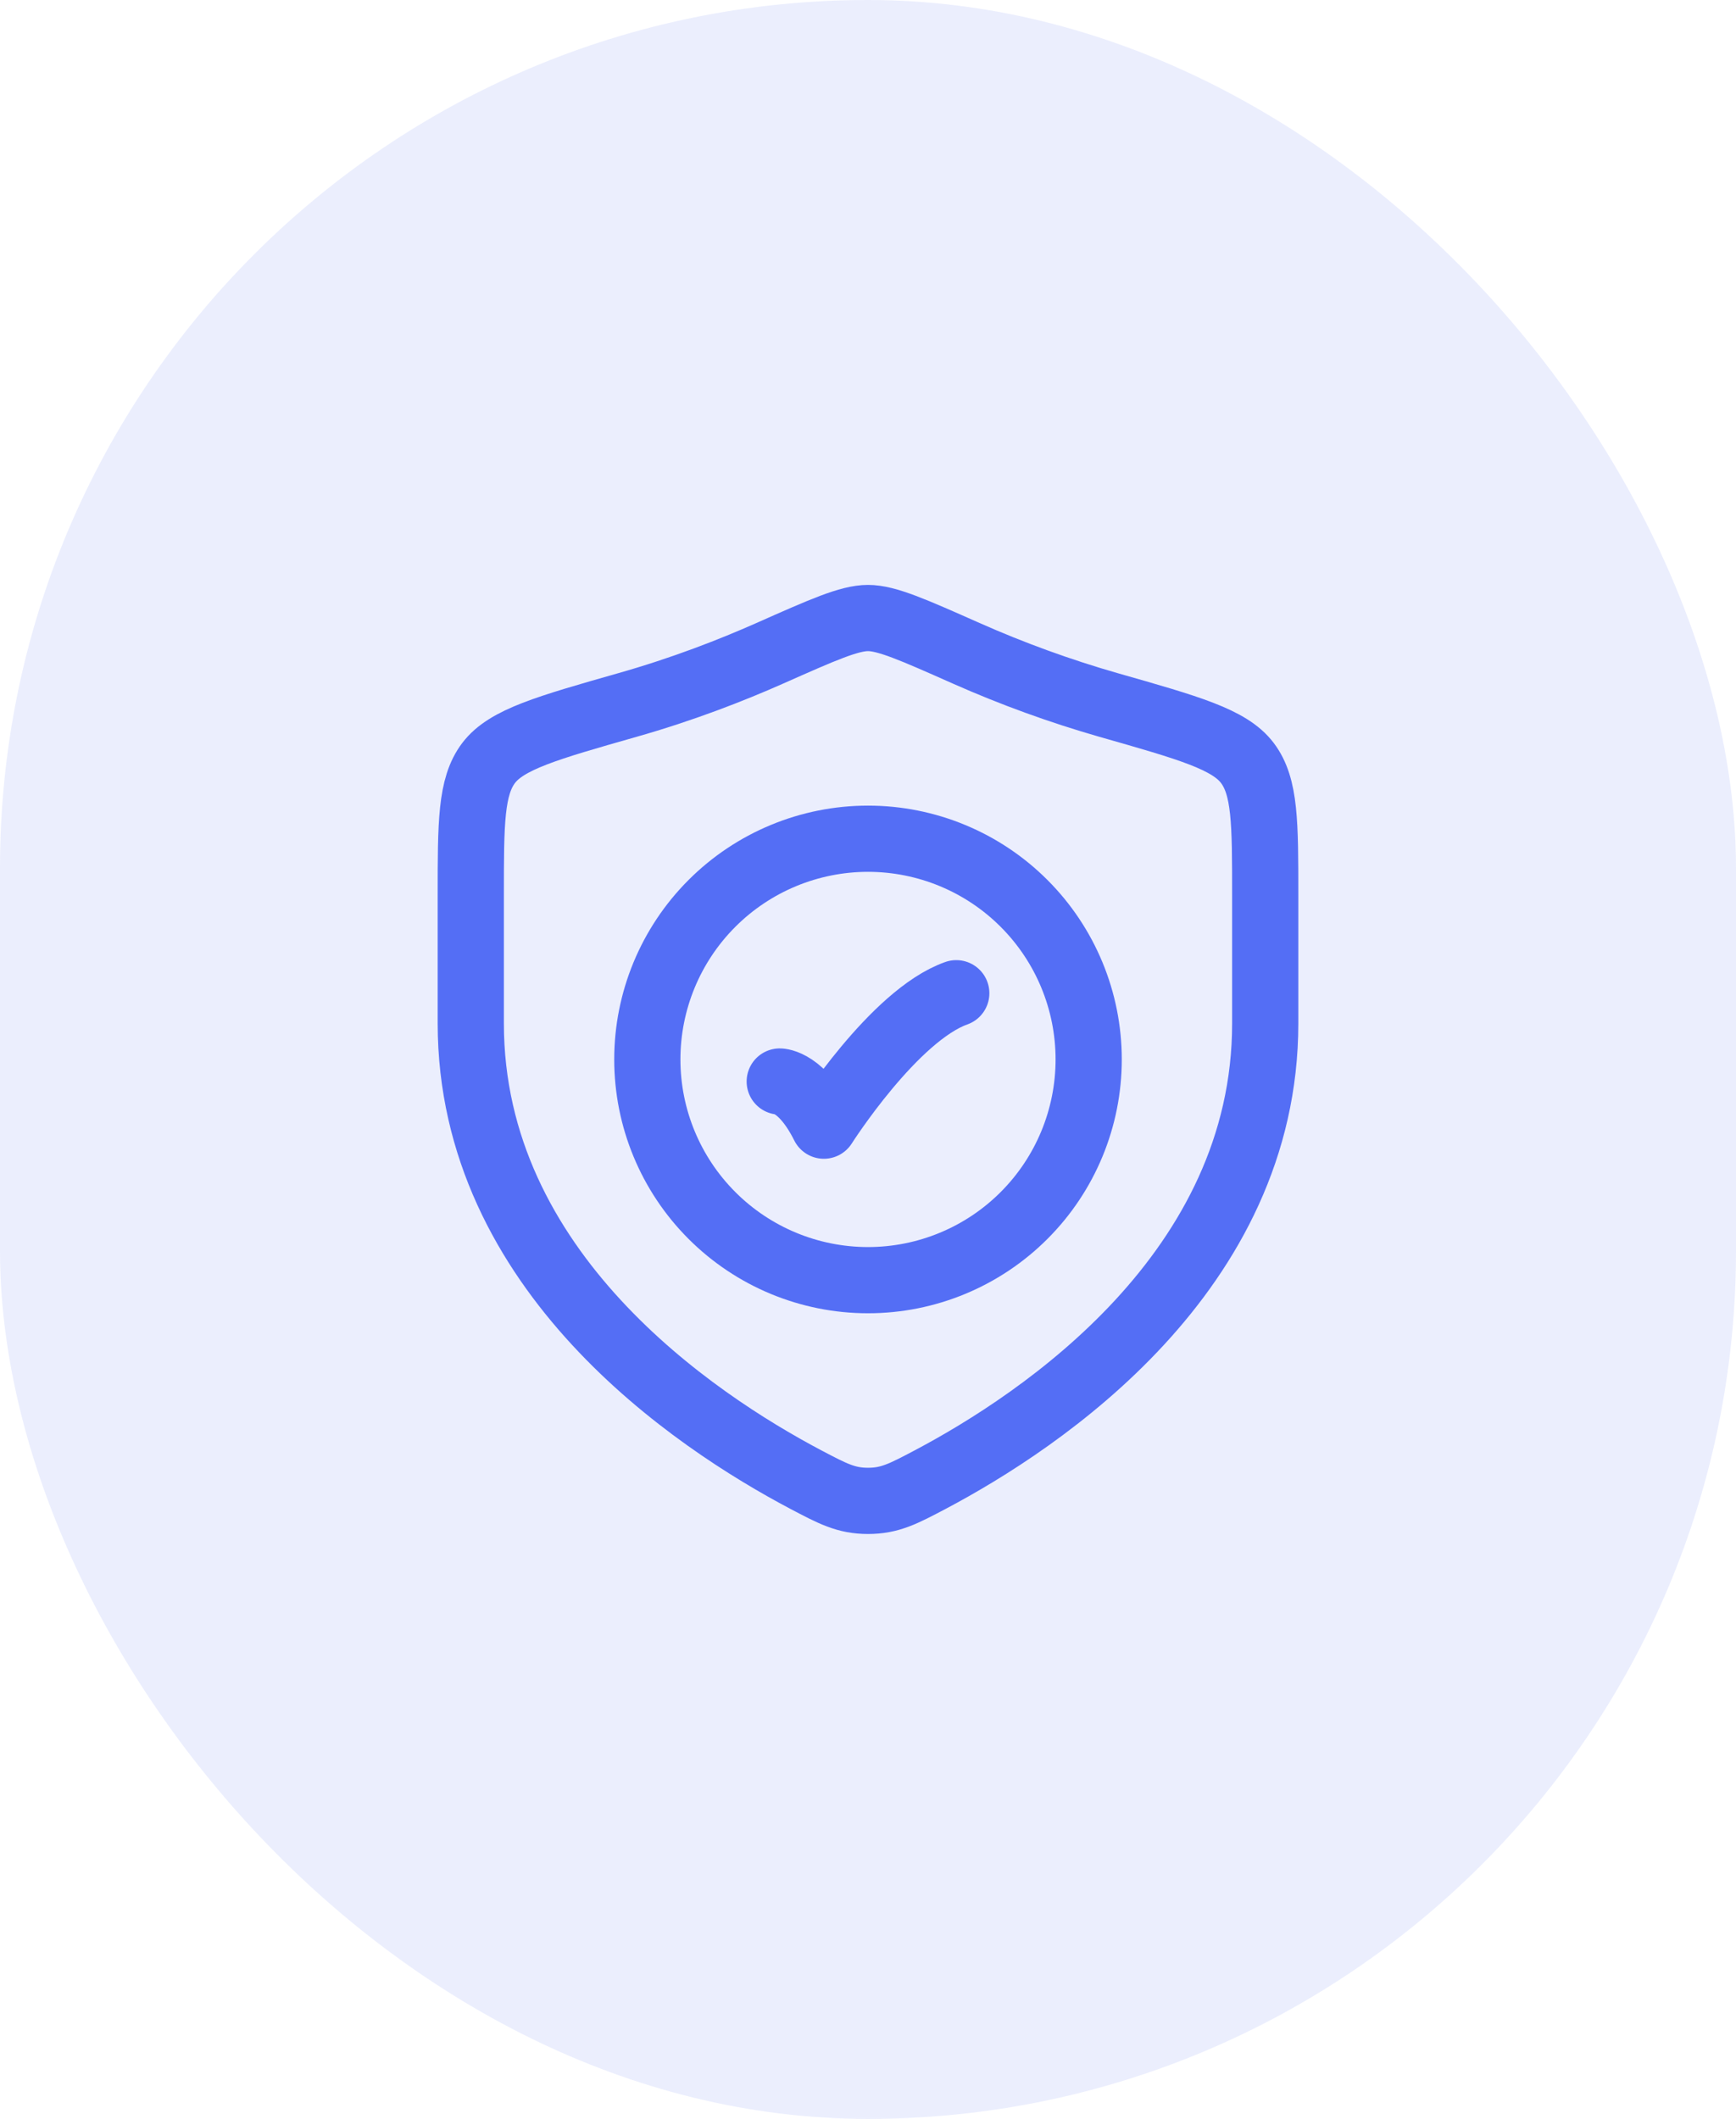
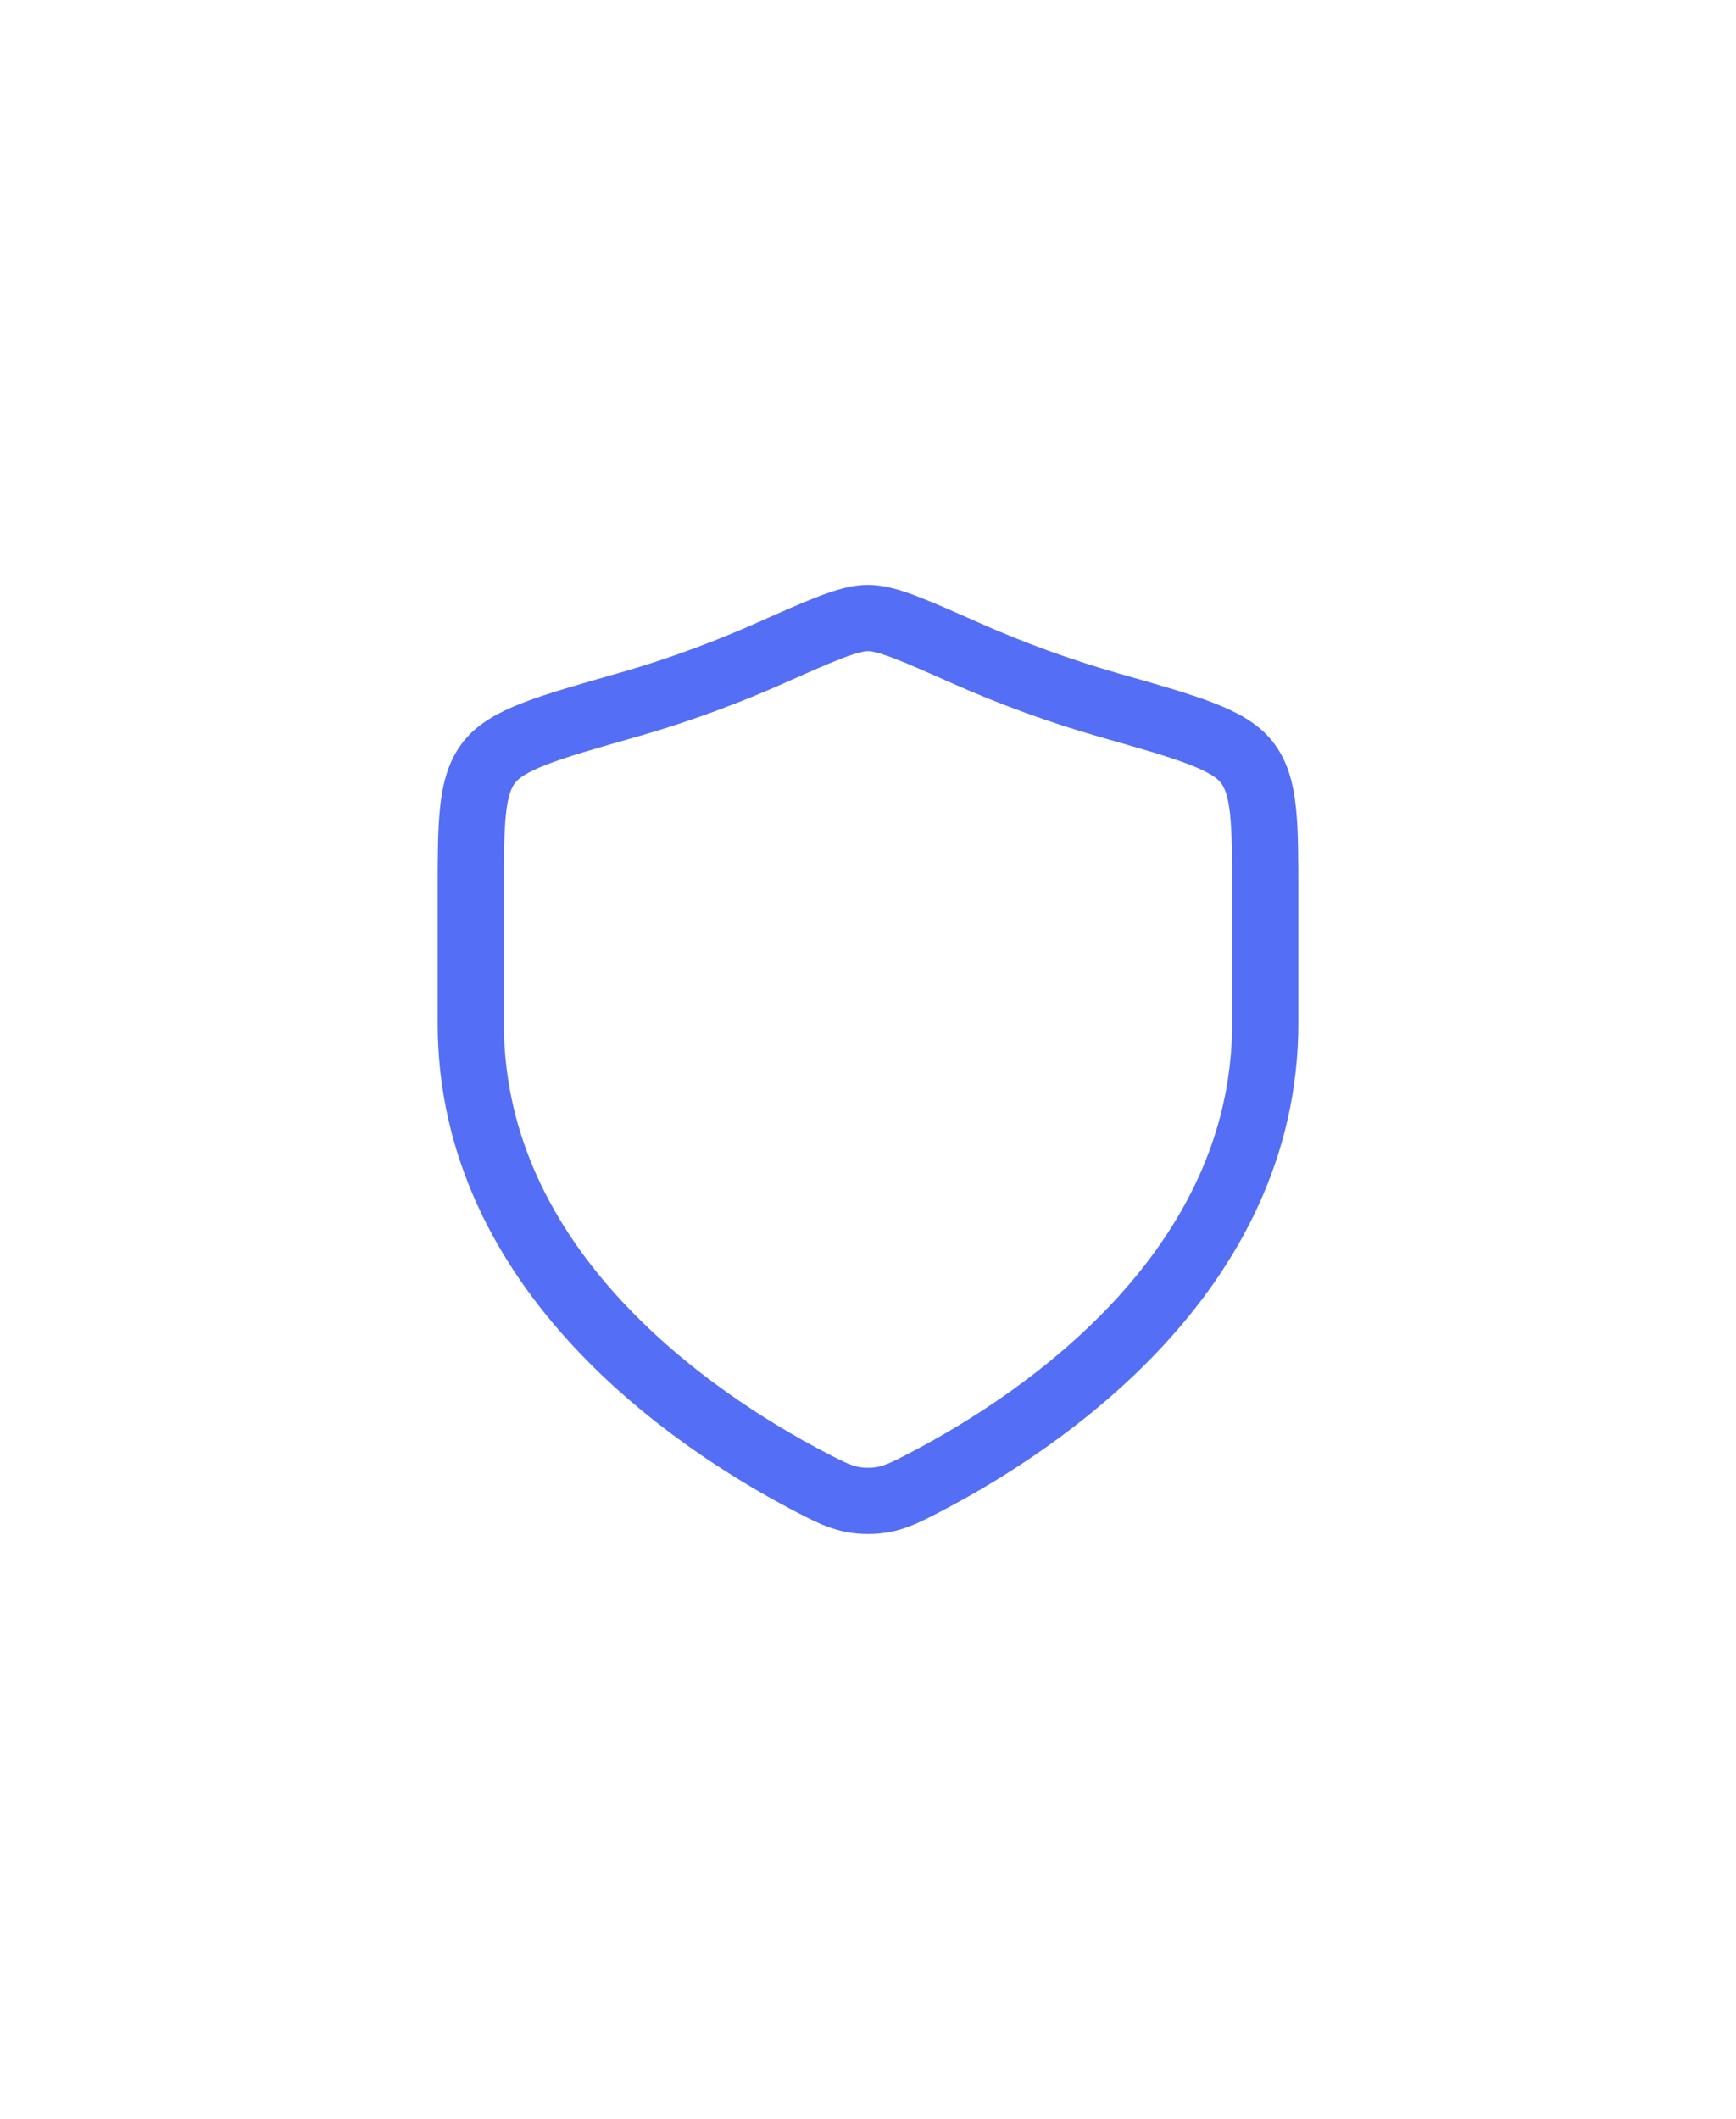
<svg xmlns="http://www.w3.org/2000/svg" width="59" height="72" viewBox="0 0 59 72" fill="none">
-   <rect width="59" height="72" rx="29.5" fill="#2B4BF2" fill-opacity="0.09" />
-   <path d="M26.5 36.75C26.5 36.75 27.25 36.75 28 38.25C28 38.25 30.382 34.5 32.5 33.75" stroke="#546EF5" stroke-width="2.25" stroke-linecap="round" stroke-linejoin="round" />
-   <path d="M37 36C37 37.989 36.21 39.897 34.803 41.303C33.397 42.71 31.489 43.5 29.5 43.5C27.511 43.5 25.603 42.71 24.197 41.303C22.79 39.897 22 37.989 22 36C22 34.011 22.79 32.103 24.197 30.697C25.603 29.29 27.511 28.5 29.5 28.5C31.489 28.5 33.397 29.29 34.803 30.697C36.21 32.103 37 34.011 37 36Z" stroke="#546EF5" stroke-width="2.25" stroke-linecap="round" />
  <path d="M43 34.775V30.42C43 27.96 43 26.73 42.394 25.927C41.788 25.125 40.417 24.736 37.676 23.956C36.024 23.482 34.405 22.894 32.833 22.197C31.035 21.399 30.136 21 29.5 21C28.864 21 27.965 21.399 26.167 22.197C24.847 22.782 23.197 23.424 21.323 23.956C18.583 24.736 17.213 25.127 16.606 25.927C16 26.73 16 27.96 16 30.42V34.775C16 43.212 23.595 48.275 27.391 50.279C28.302 50.758 28.756 51 29.5 51C30.244 51 30.698 50.76 31.609 50.28C35.406 48.273 43 43.212 43 34.775Z" stroke="#546EF5" stroke-width="2.25" stroke-linecap="round" />
</svg>